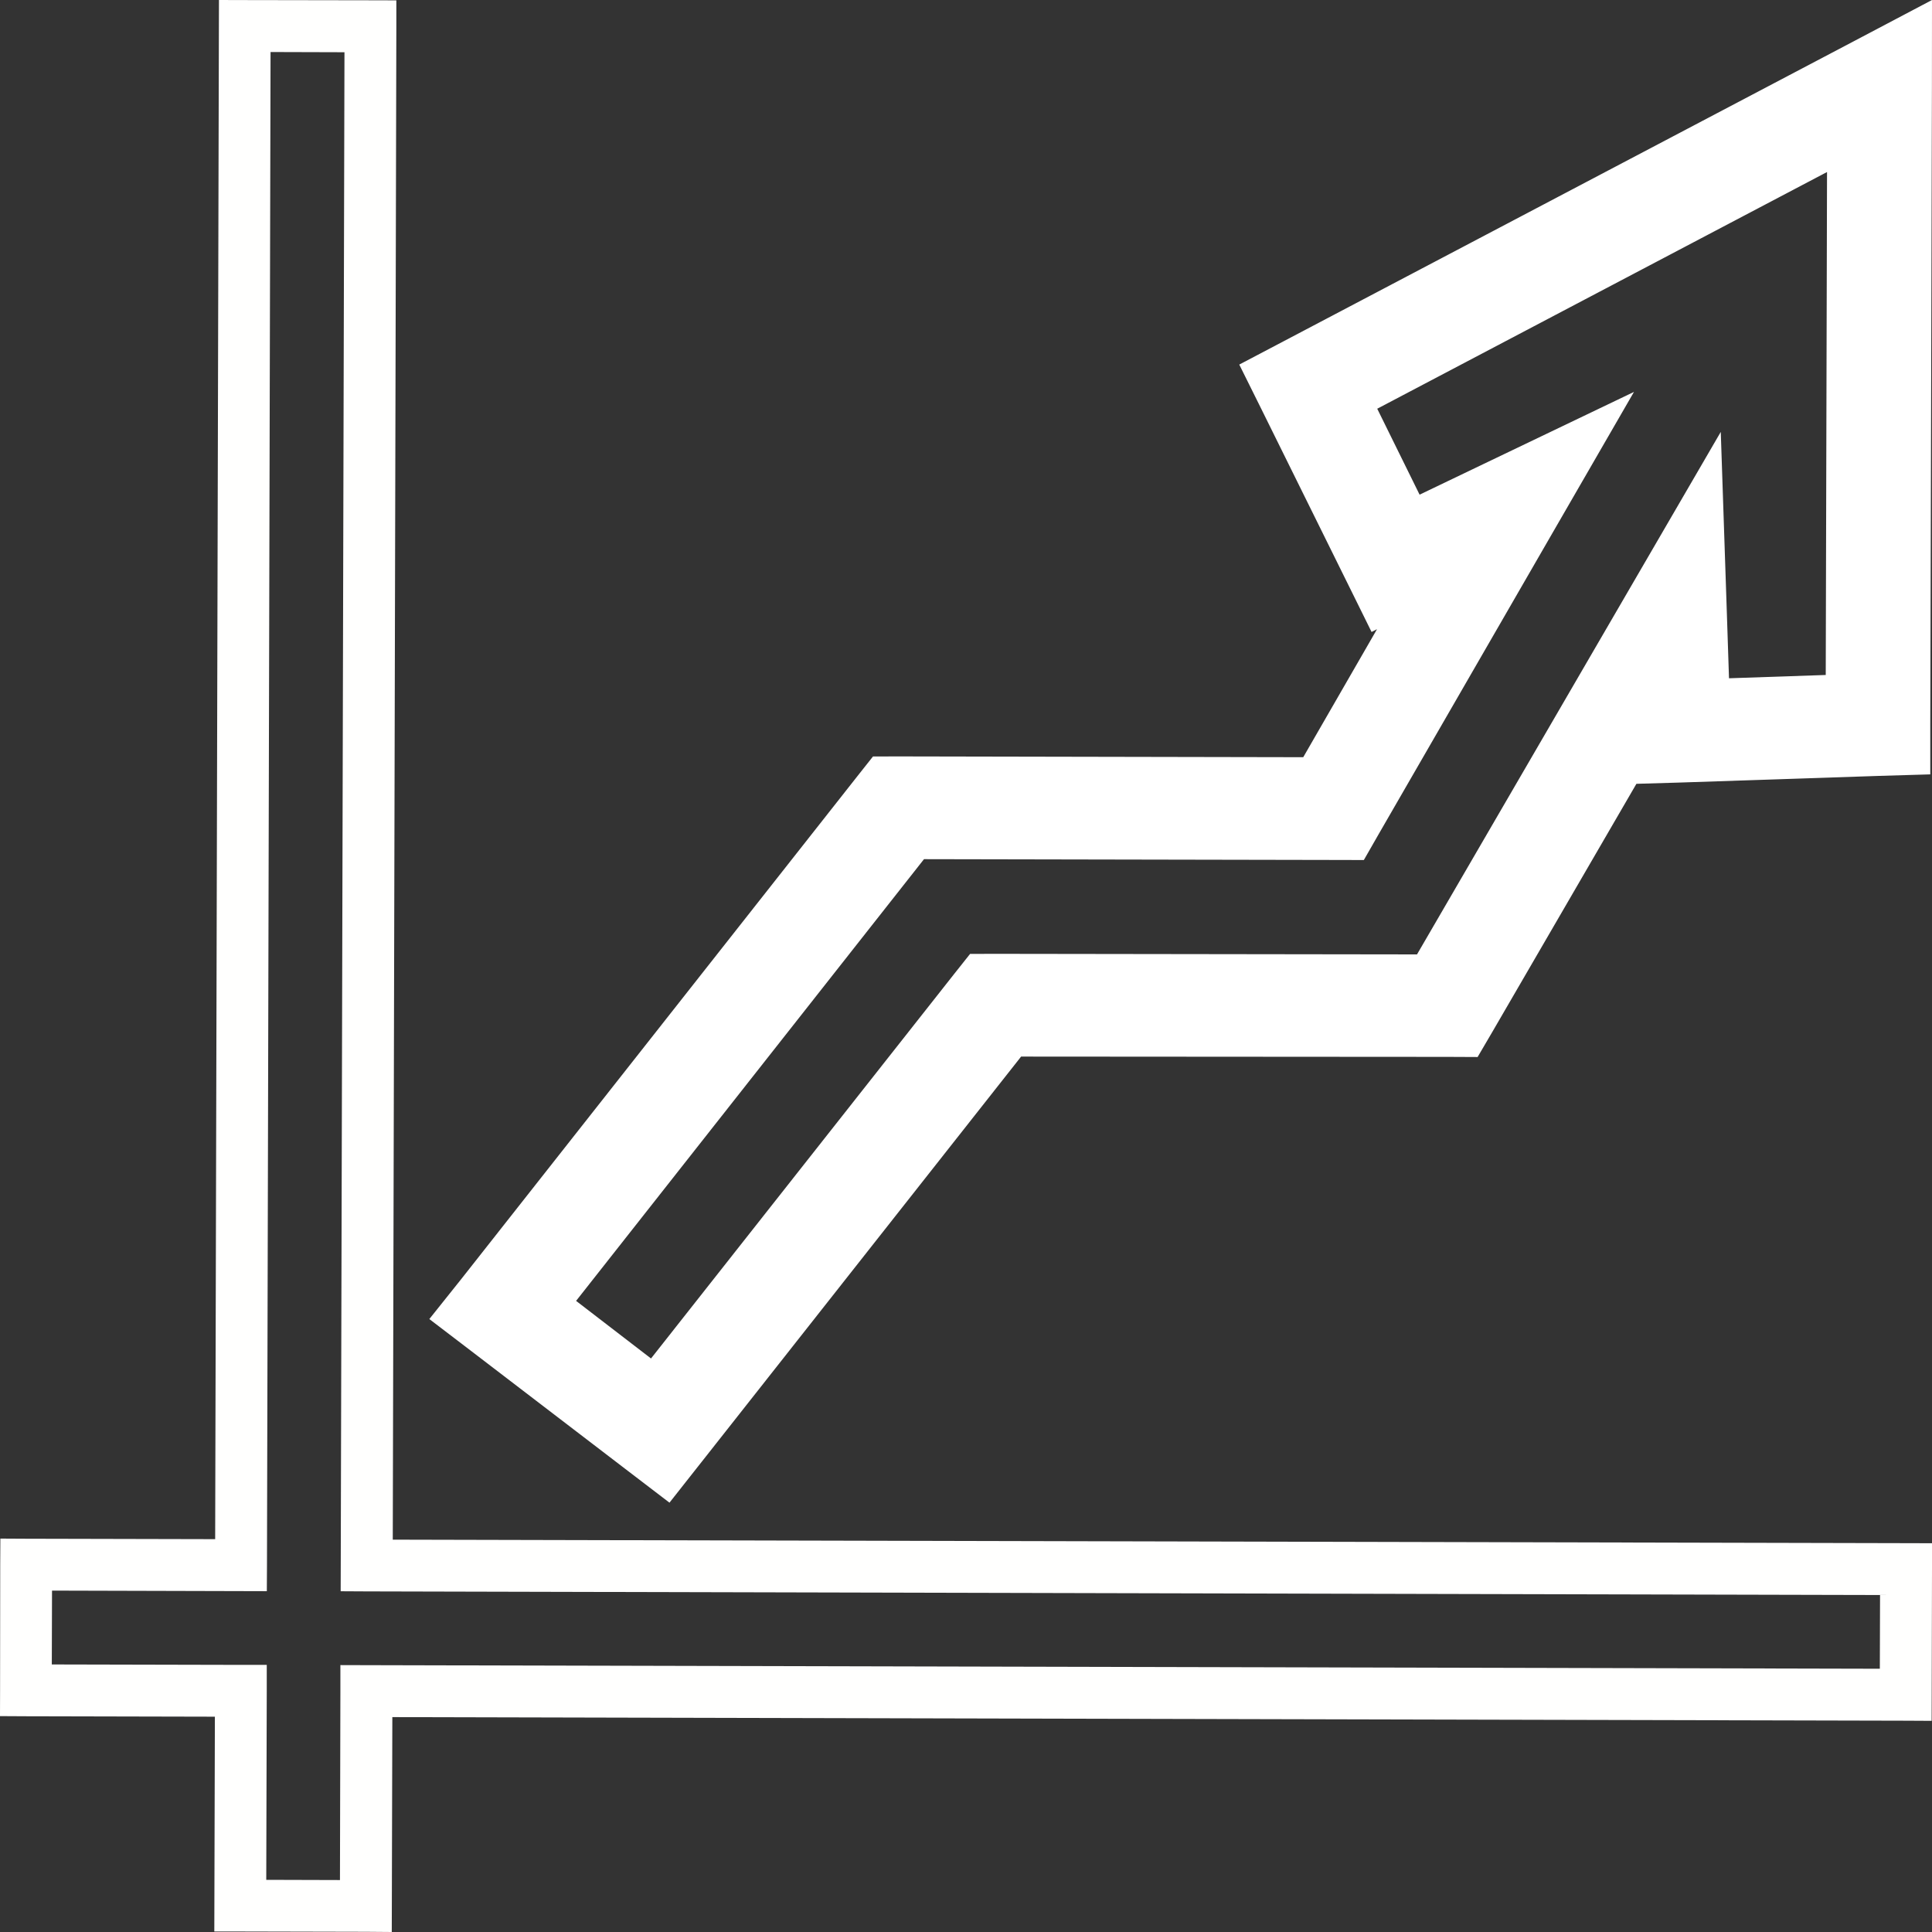
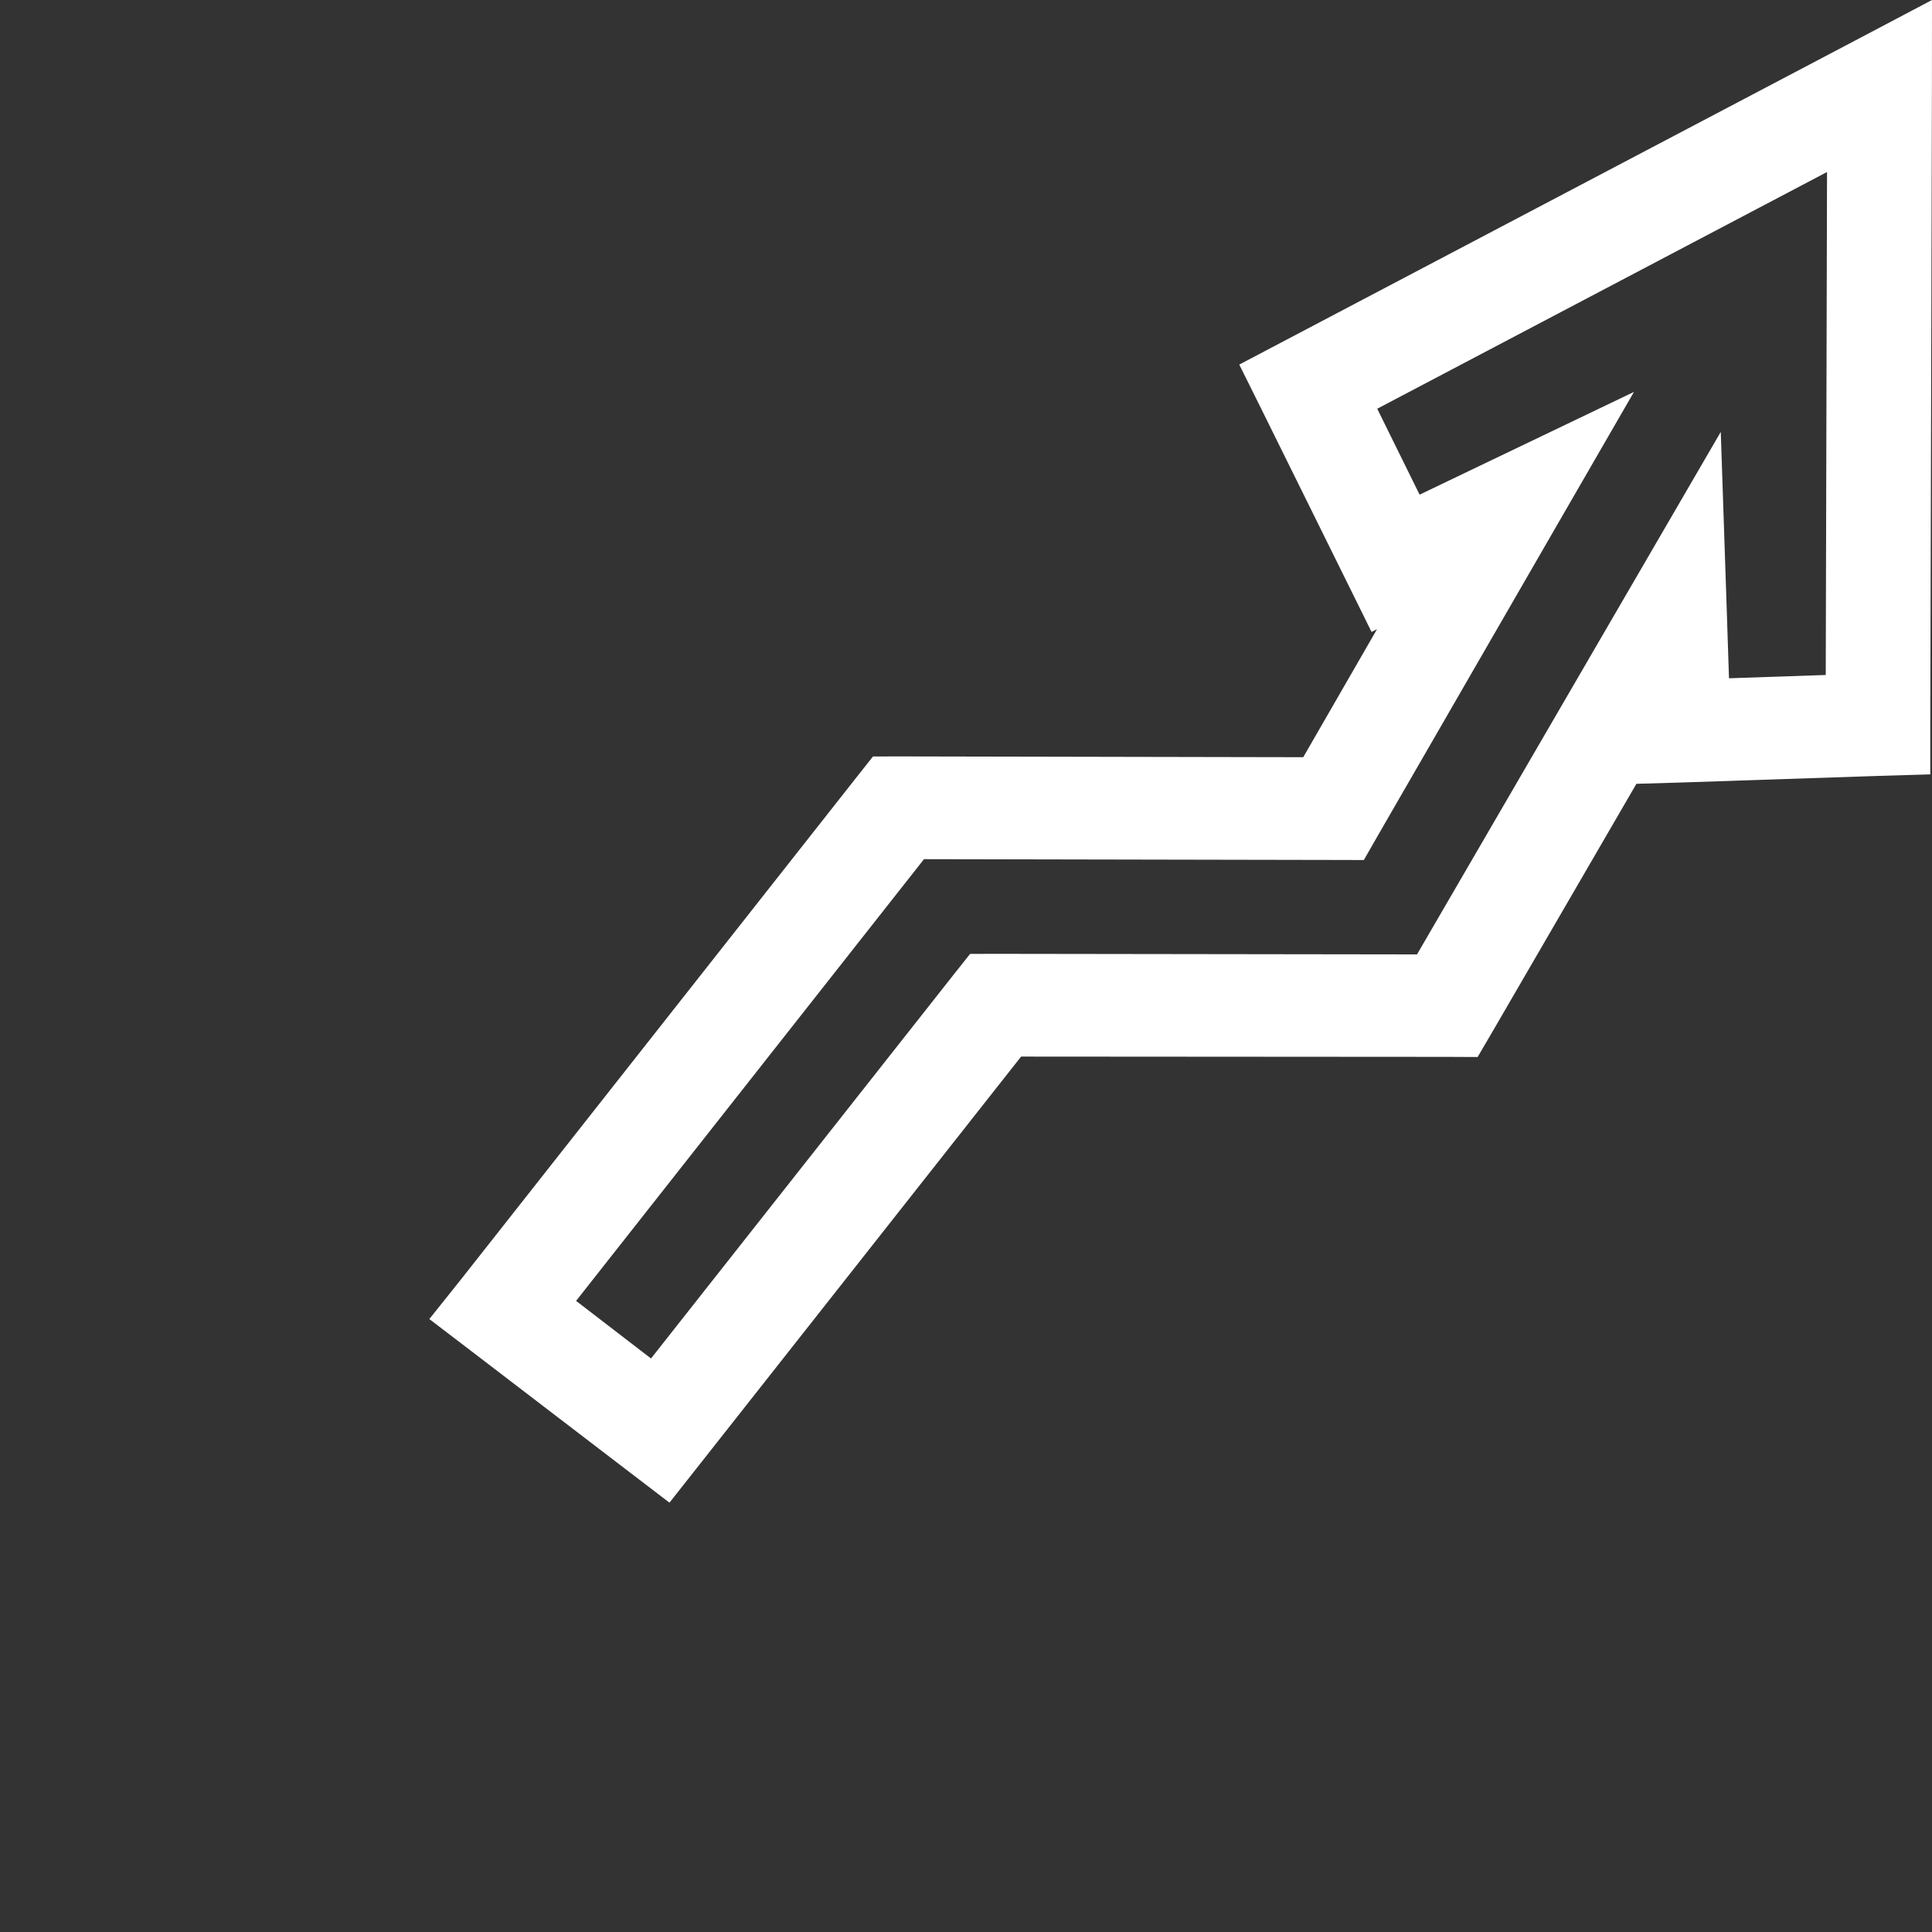
<svg xmlns="http://www.w3.org/2000/svg" width="27px" height="27px" viewBox="0 0 27 27" version="1.1">
  <rect x="0" y="0" width="27" height="27" fill="#333333" stroke="none" />
  <title>Group 4</title>
  <desc>Created with Sketch.</desc>
  <defs />
  <g id="Page-1" stroke="none" stroke-width="1" fill="none" fill-rule="evenodd">
    <g id="Desktop-home" transform="translate(-650, -530)">
      <g id="Group-4" transform="translate(650, 530)">
-         <path d="M12.913,12.007 L8.051,18.18 L9.098,18.985 L13.338,13.607 L13.557,13.331 L13.917,13.33 L19.803,13.338 L22.77,8.234 L24.048,6.036 L24.133,8.566 L24.163,9.479 L25.515,9.433 L25.533,2.404 L19.247,5.712 L19.839,6.913 L20.723,6.489 L22.835,5.477 L21.674,7.487 L19.269,11.654 L19.06,12.019 L18.635,12.018 L12.913,12.007 Z M6.451,17.869 L11.98,10.85 L12.2,10.572 L12.557,10.571 L18.213,10.582 L19.244,8.793 L19.168,8.832 L18.849,8.186 L17.628,5.717 L17.319,5.095 L17.939,4.769 L25.923,0.568 L27,0 L26.999,1.203 L26.976,10.13 L26.976,10.822 L26.267,10.843 L23.483,10.936 L22.869,10.954 L20.862,14.41 L20.65,14.772 L20.227,14.77 L14.27,14.766 L9.804,20.432 L9.356,21 L8.78,20.56 L6.579,18.876 L6,18.434 L6.451,17.869 Z" id="Fill-1" fill="#FFFFFF" />
-         <path d="M3.781,0.727 L3.731,21.875 L3.729,22.237 L3.369,22.236 L0.727,22.229 L0.724,23.261 L3.366,23.267 L3.728,23.267 L3.728,23.629 L3.721,26.271 L4.751,26.274 L4.757,23.632 L4.757,23.27 L5.122,23.271 L26.271,23.321 L26.274,22.291 L5.123,22.24 L4.761,22.238 L4.762,21.876 L4.814,0.73 L3.781,0.727 Z M3.007,21.51 L3.059,0.362 L3.06,0 L3.422,0.001 L5.179,0.004 L5.539,0.005 L5.539,0.369 L5.489,21.517 L26.637,21.566 L27,21.567 L27,21.931 L26.996,23.686 L26.995,24.049 L26.632,24.047 L5.483,23.997 L5.476,26.636 L5.475,27 L5.111,26.997 L3.356,26.993 L2.995,26.993 L2.996,26.631 L3.003,23.991 L0.362,23.985 L0,23.983 L0.001,23.622 L0.003,21.864 L0.005,21.502 L0.367,21.504 L3.007,21.51 Z" id="Fill-4" fill="#FFFFFE" />
+         <path d="M12.913,12.007 L8.051,18.18 L9.098,18.985 L13.338,13.607 L13.557,13.331 L13.917,13.33 L19.803,13.338 L22.77,8.234 L24.048,6.036 L24.133,8.566 L24.163,9.479 L25.515,9.433 L25.533,2.404 L19.247,5.712 L19.839,6.913 L20.723,6.489 L22.835,5.477 L21.674,7.487 L19.269,11.654 L19.06,12.019 L18.635,12.018 L12.913,12.007 Z M6.451,17.869 L11.98,10.85 L12.2,10.572 L12.557,10.571 L18.213,10.582 L19.244,8.793 L19.168,8.832 L18.849,8.186 L17.628,5.717 L17.319,5.095 L25.923,0.568 L27,0 L26.999,1.203 L26.976,10.13 L26.976,10.822 L26.267,10.843 L23.483,10.936 L22.869,10.954 L20.862,14.41 L20.65,14.772 L20.227,14.77 L14.27,14.766 L9.804,20.432 L9.356,21 L8.78,20.56 L6.579,18.876 L6,18.434 L6.451,17.869 Z" id="Fill-1" fill="#FFFFFF" />
      </g>
    </g>
  </g>
</svg>